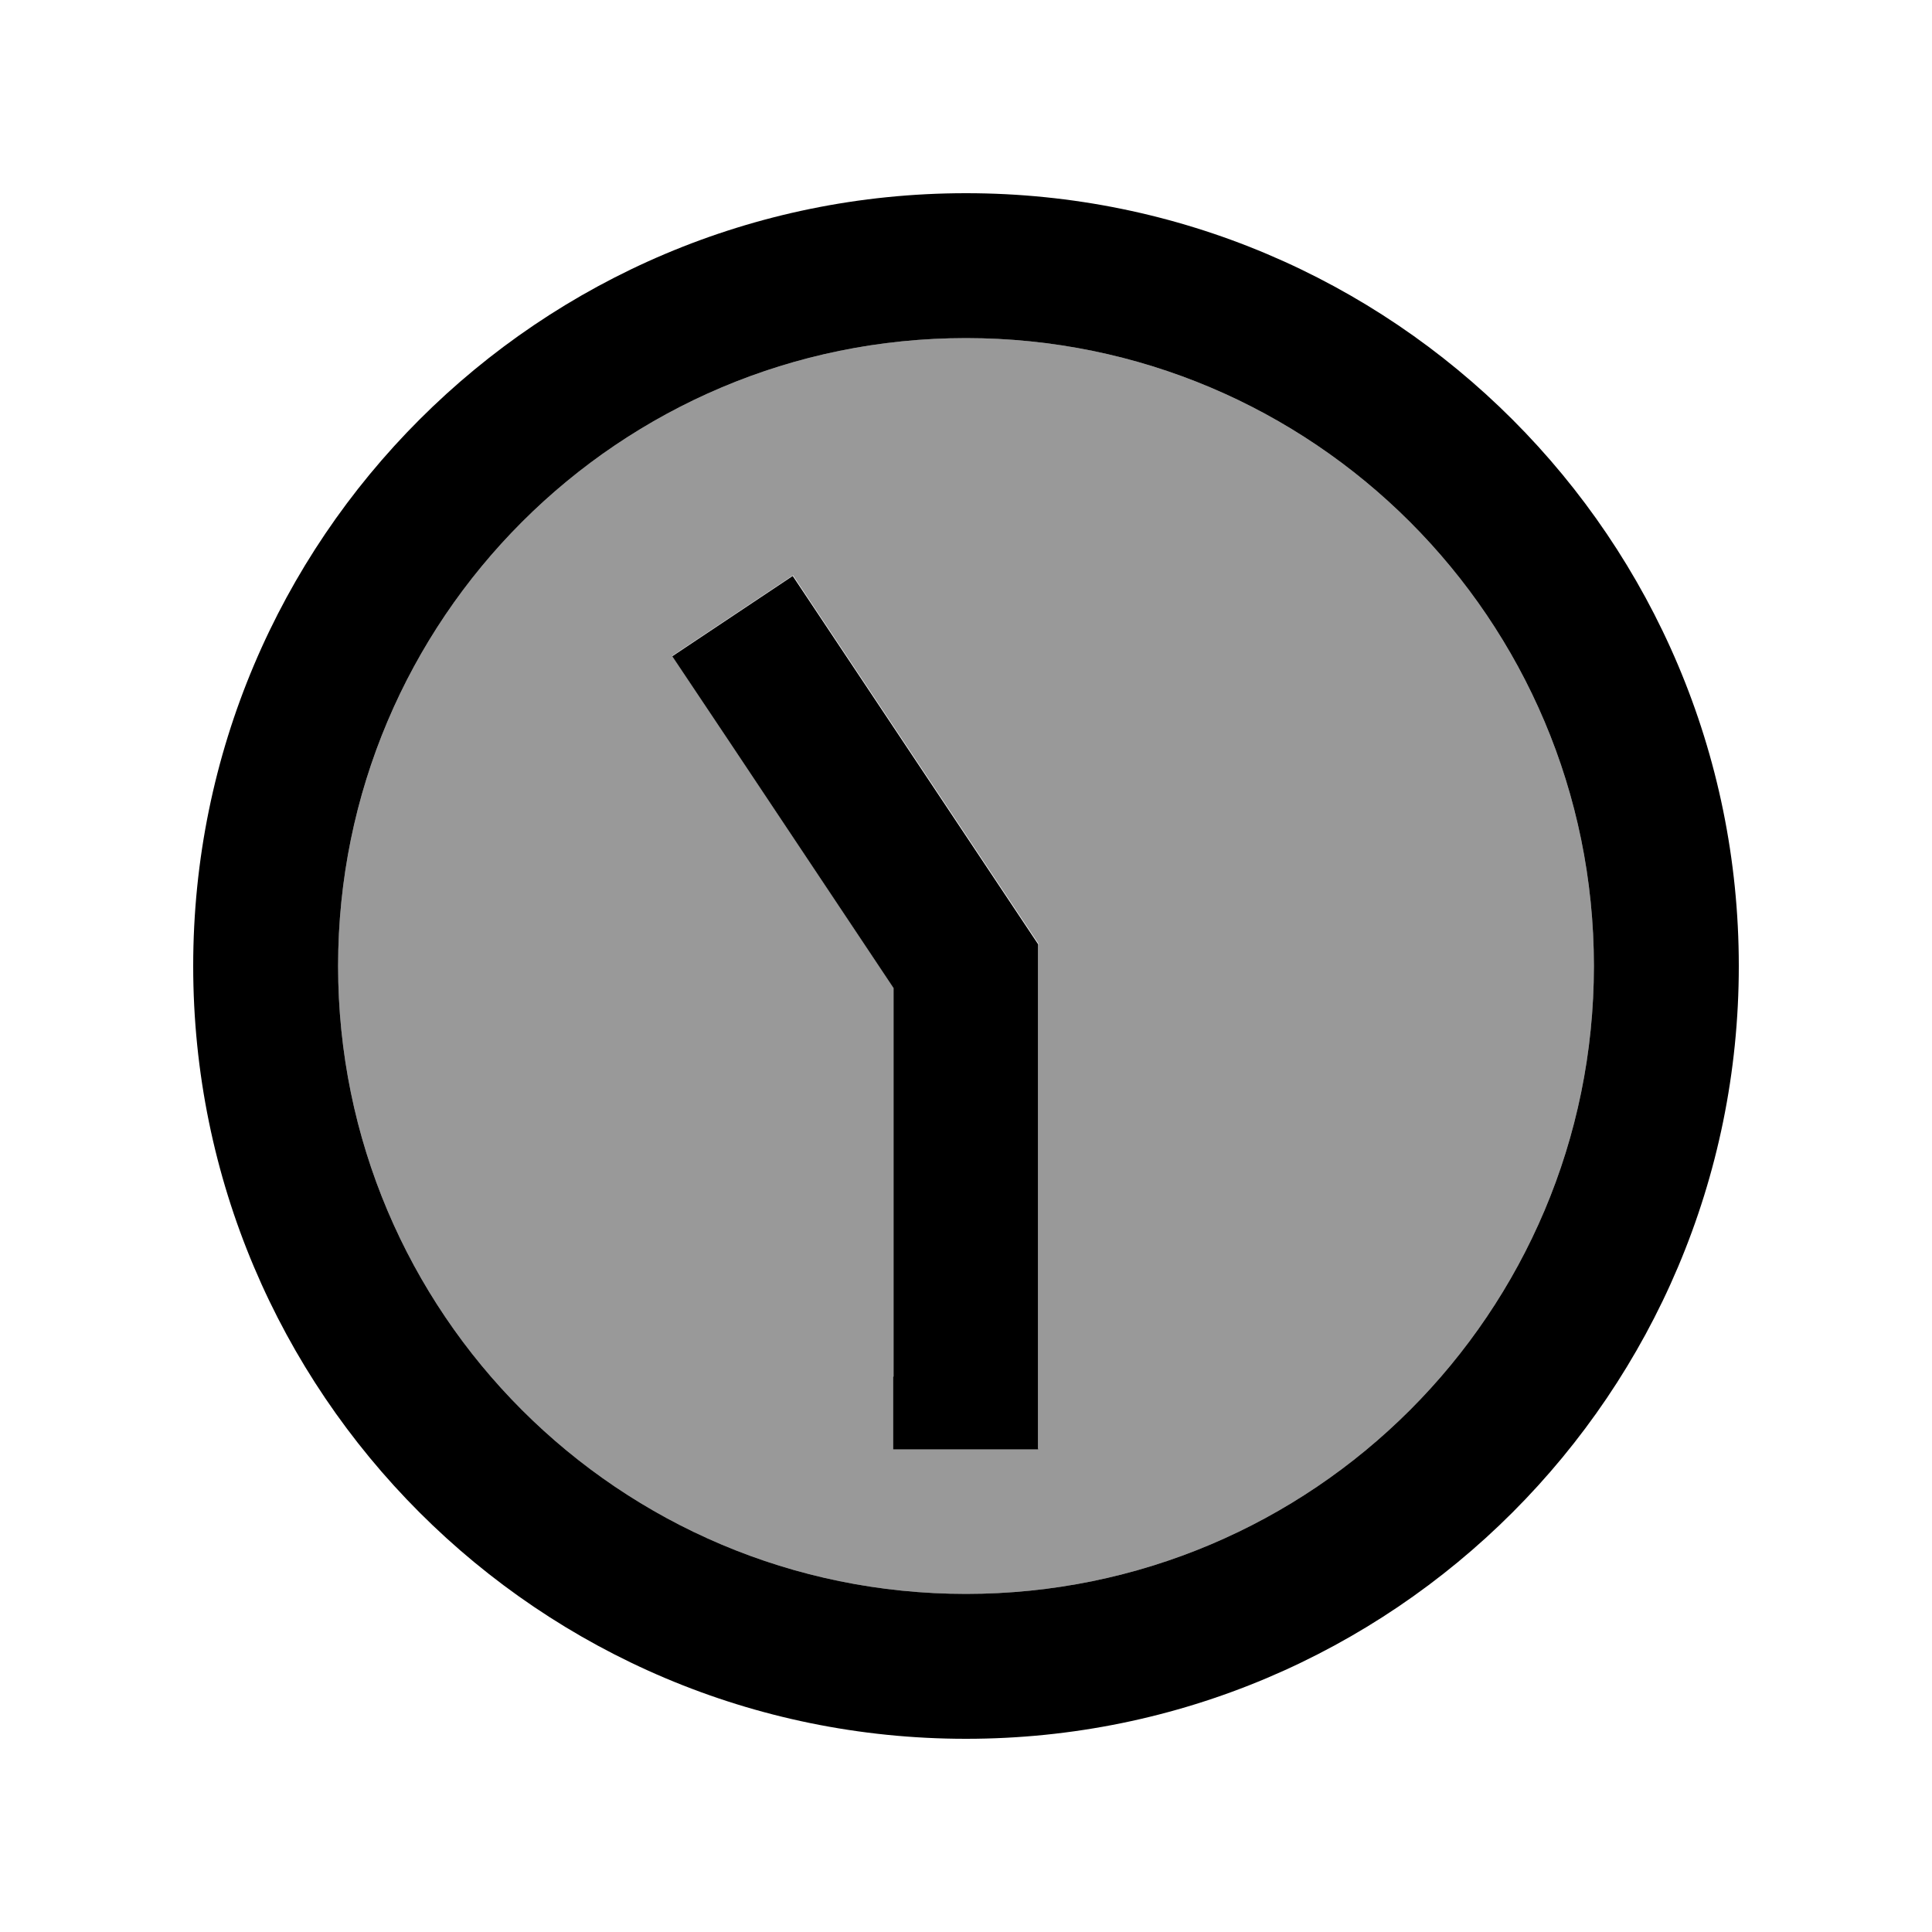
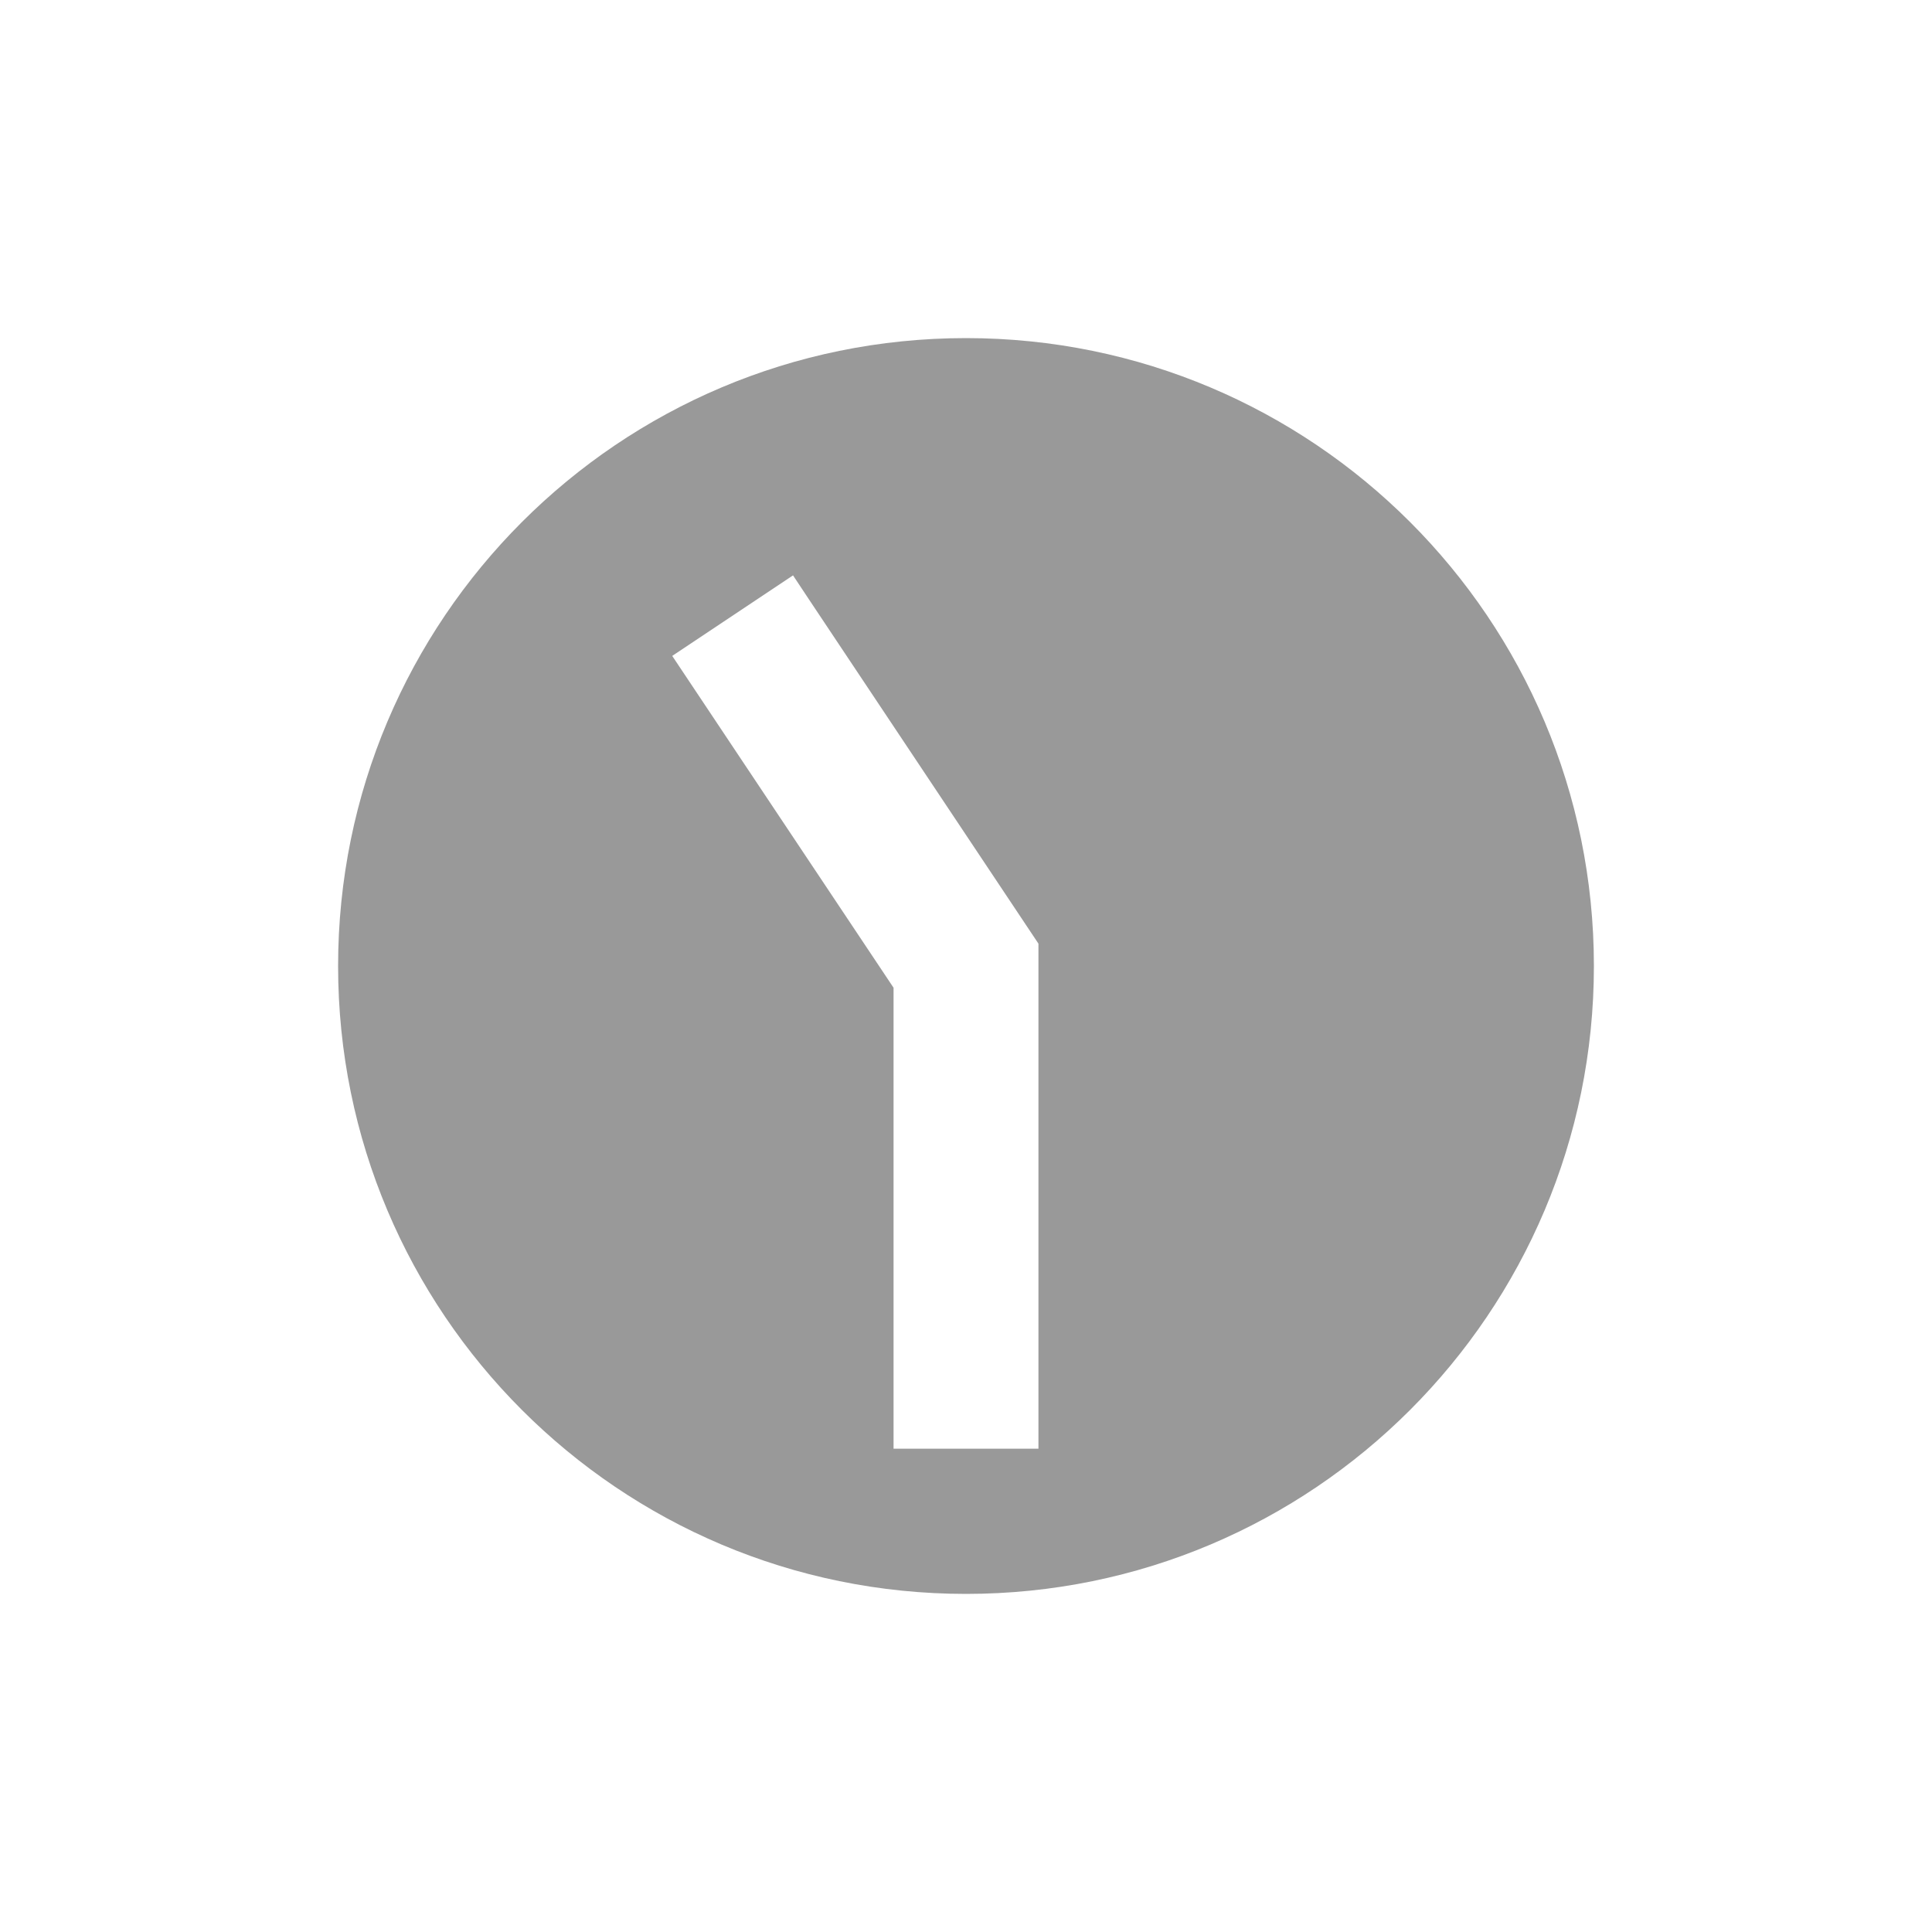
<svg xmlns="http://www.w3.org/2000/svg" viewBox="0 0 640 640">
  <path opacity=".4" fill="currentColor" d="M528 320C528 434.9 434.9 528 320 528C205.1 528 112 434.9 112 320C112 205.1 205.1 112 320 112C434.9 112 528 205.1 528 320zM222.7 217.3C223.8 218.9 248.2 255.6 296 327.2L296 479.9L344 479.9L344 312.6L340 306.6C288.9 229.9 263.1 191.3 262.7 190.6L222.8 217.2z" />
-   <path fill="currentColor" d="M112 320C112 434.9 205.1 528 320 528C434.9 528 528 434.9 528 320C528 205.1 434.9 112 320 112C205.1 112 112 205.1 112 320zM576 320C576 461.4 461.4 576 320 576C178.6 576 64 461.4 64 320C64 178.6 178.6 64 320 64C461.4 64 576 178.6 576 320zM296 456L296 327.3C248.3 255.7 223.8 219 222.7 217.4L262.6 190.8C263 191.4 288.8 230.1 339.9 306.8L343.9 312.8L343.9 480.1L295.9 480.1L295.9 456.1z" />
</svg>